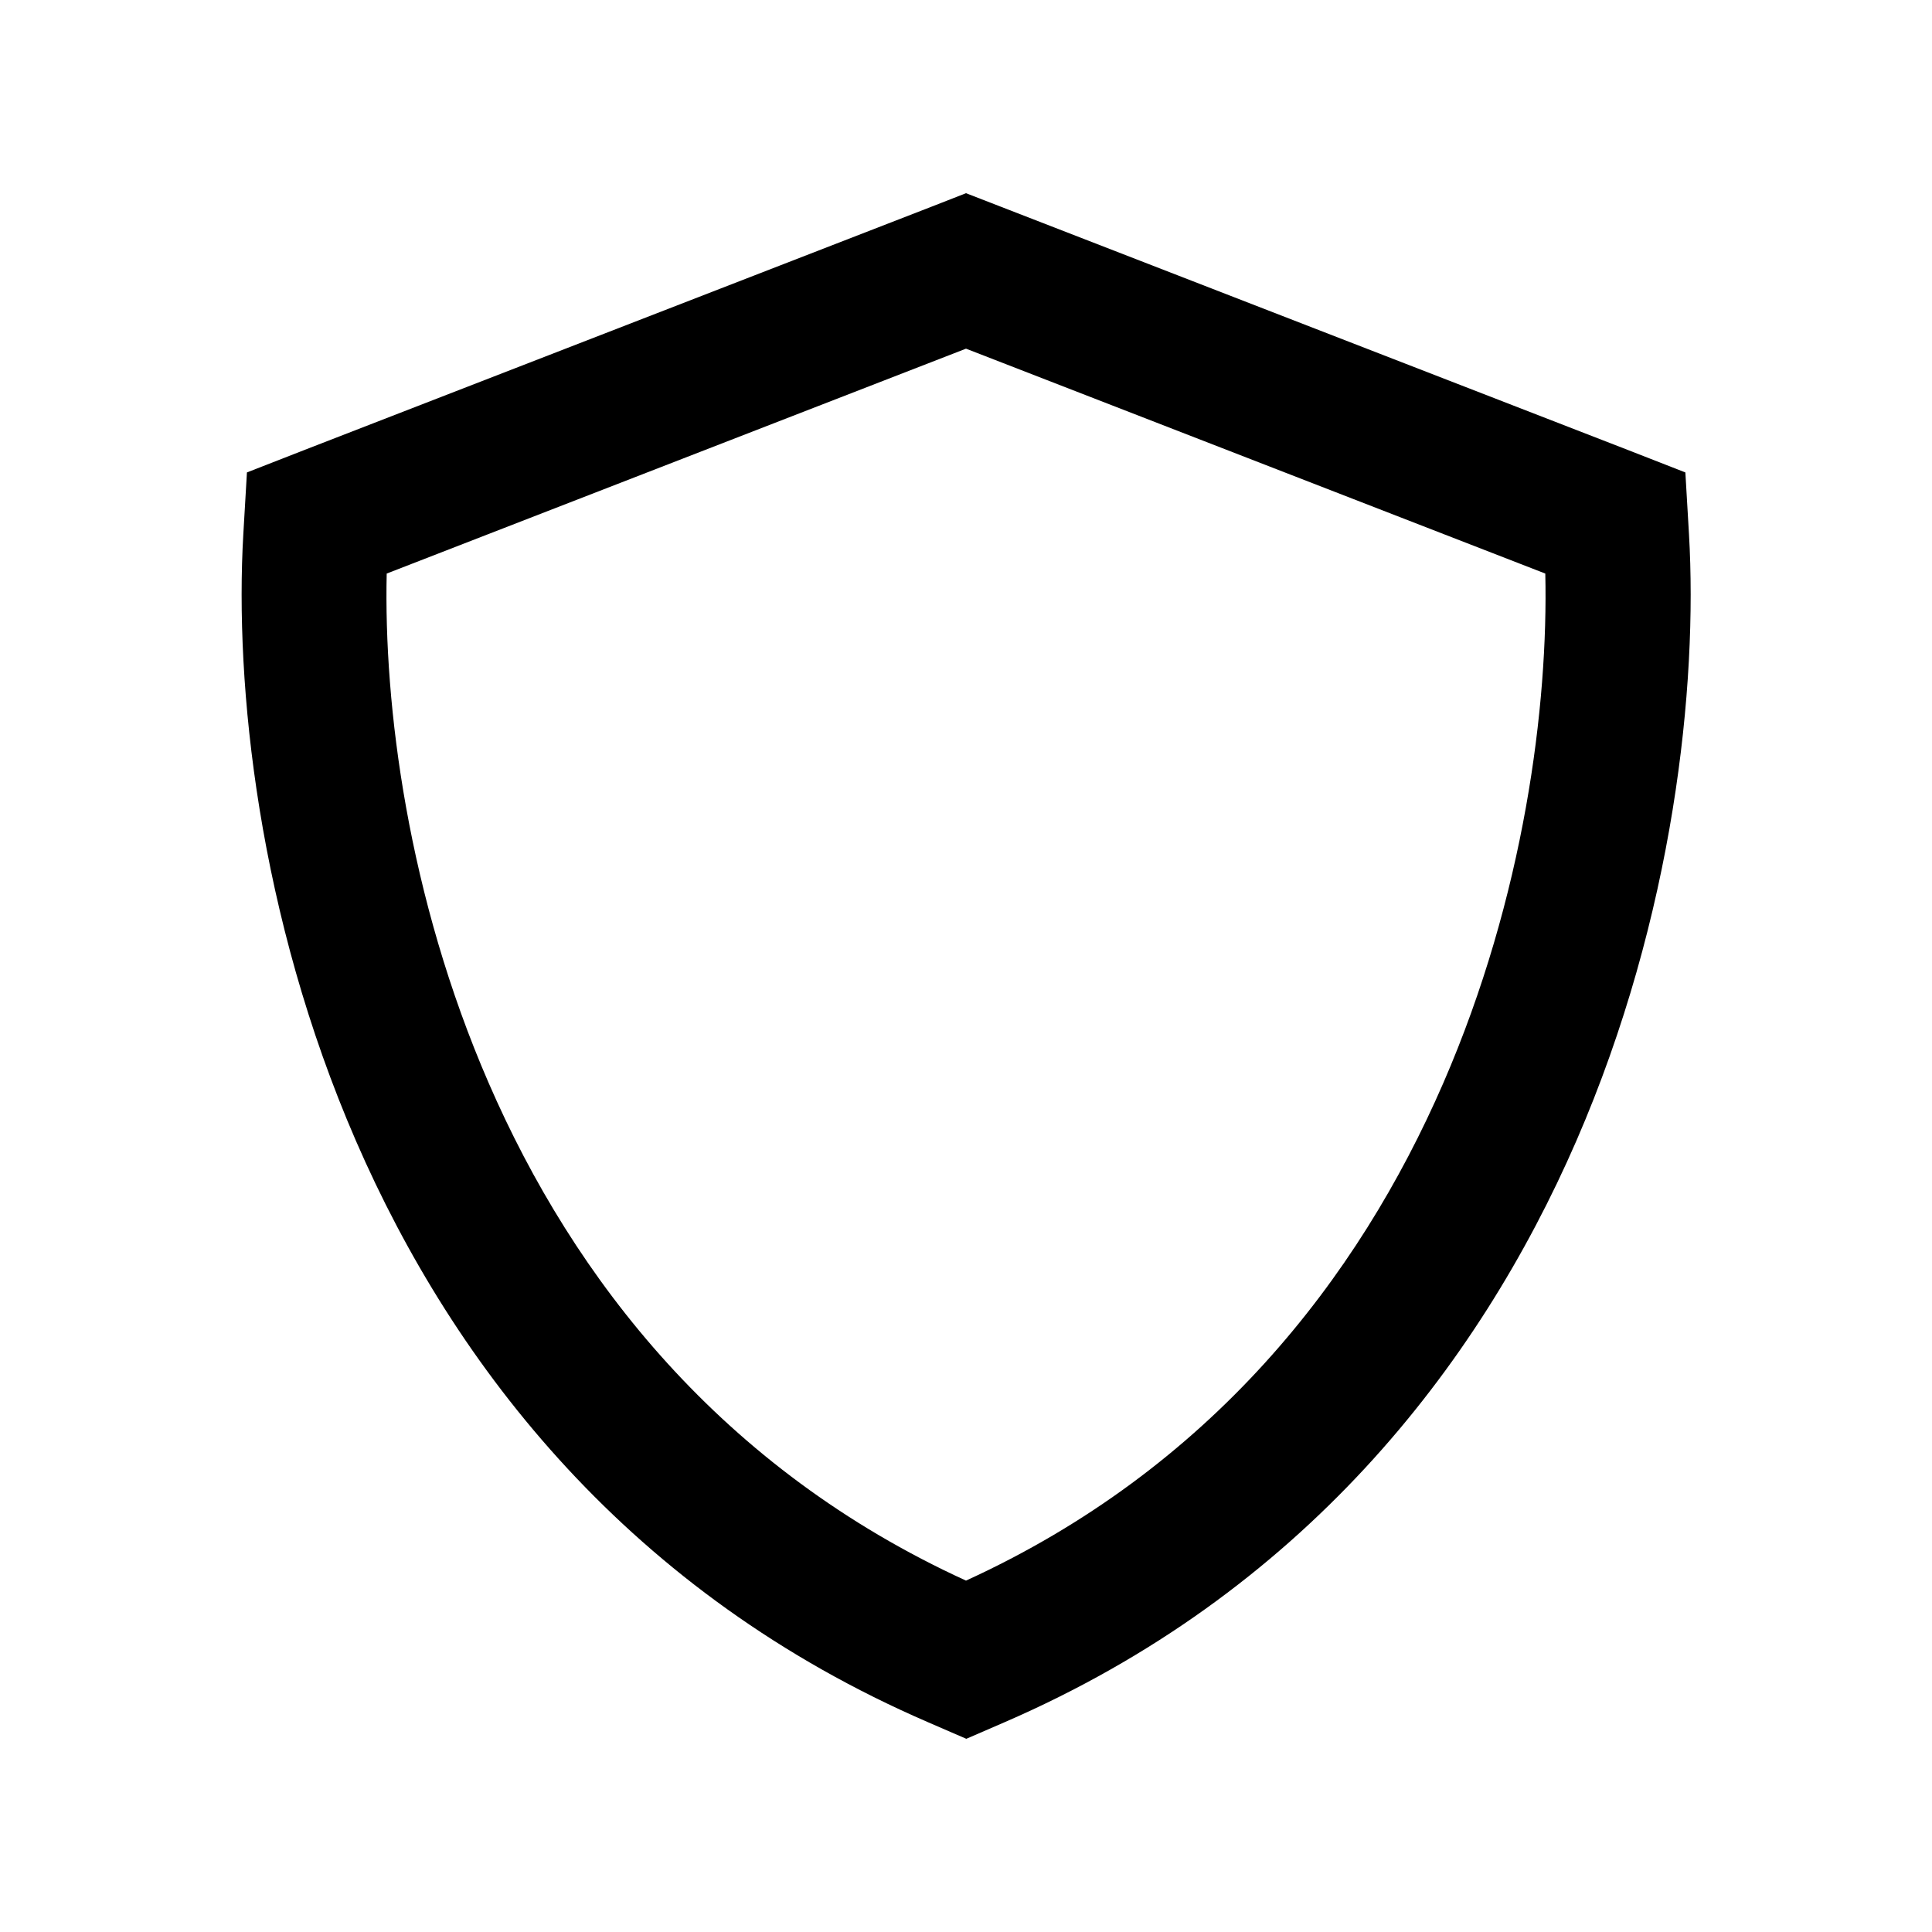
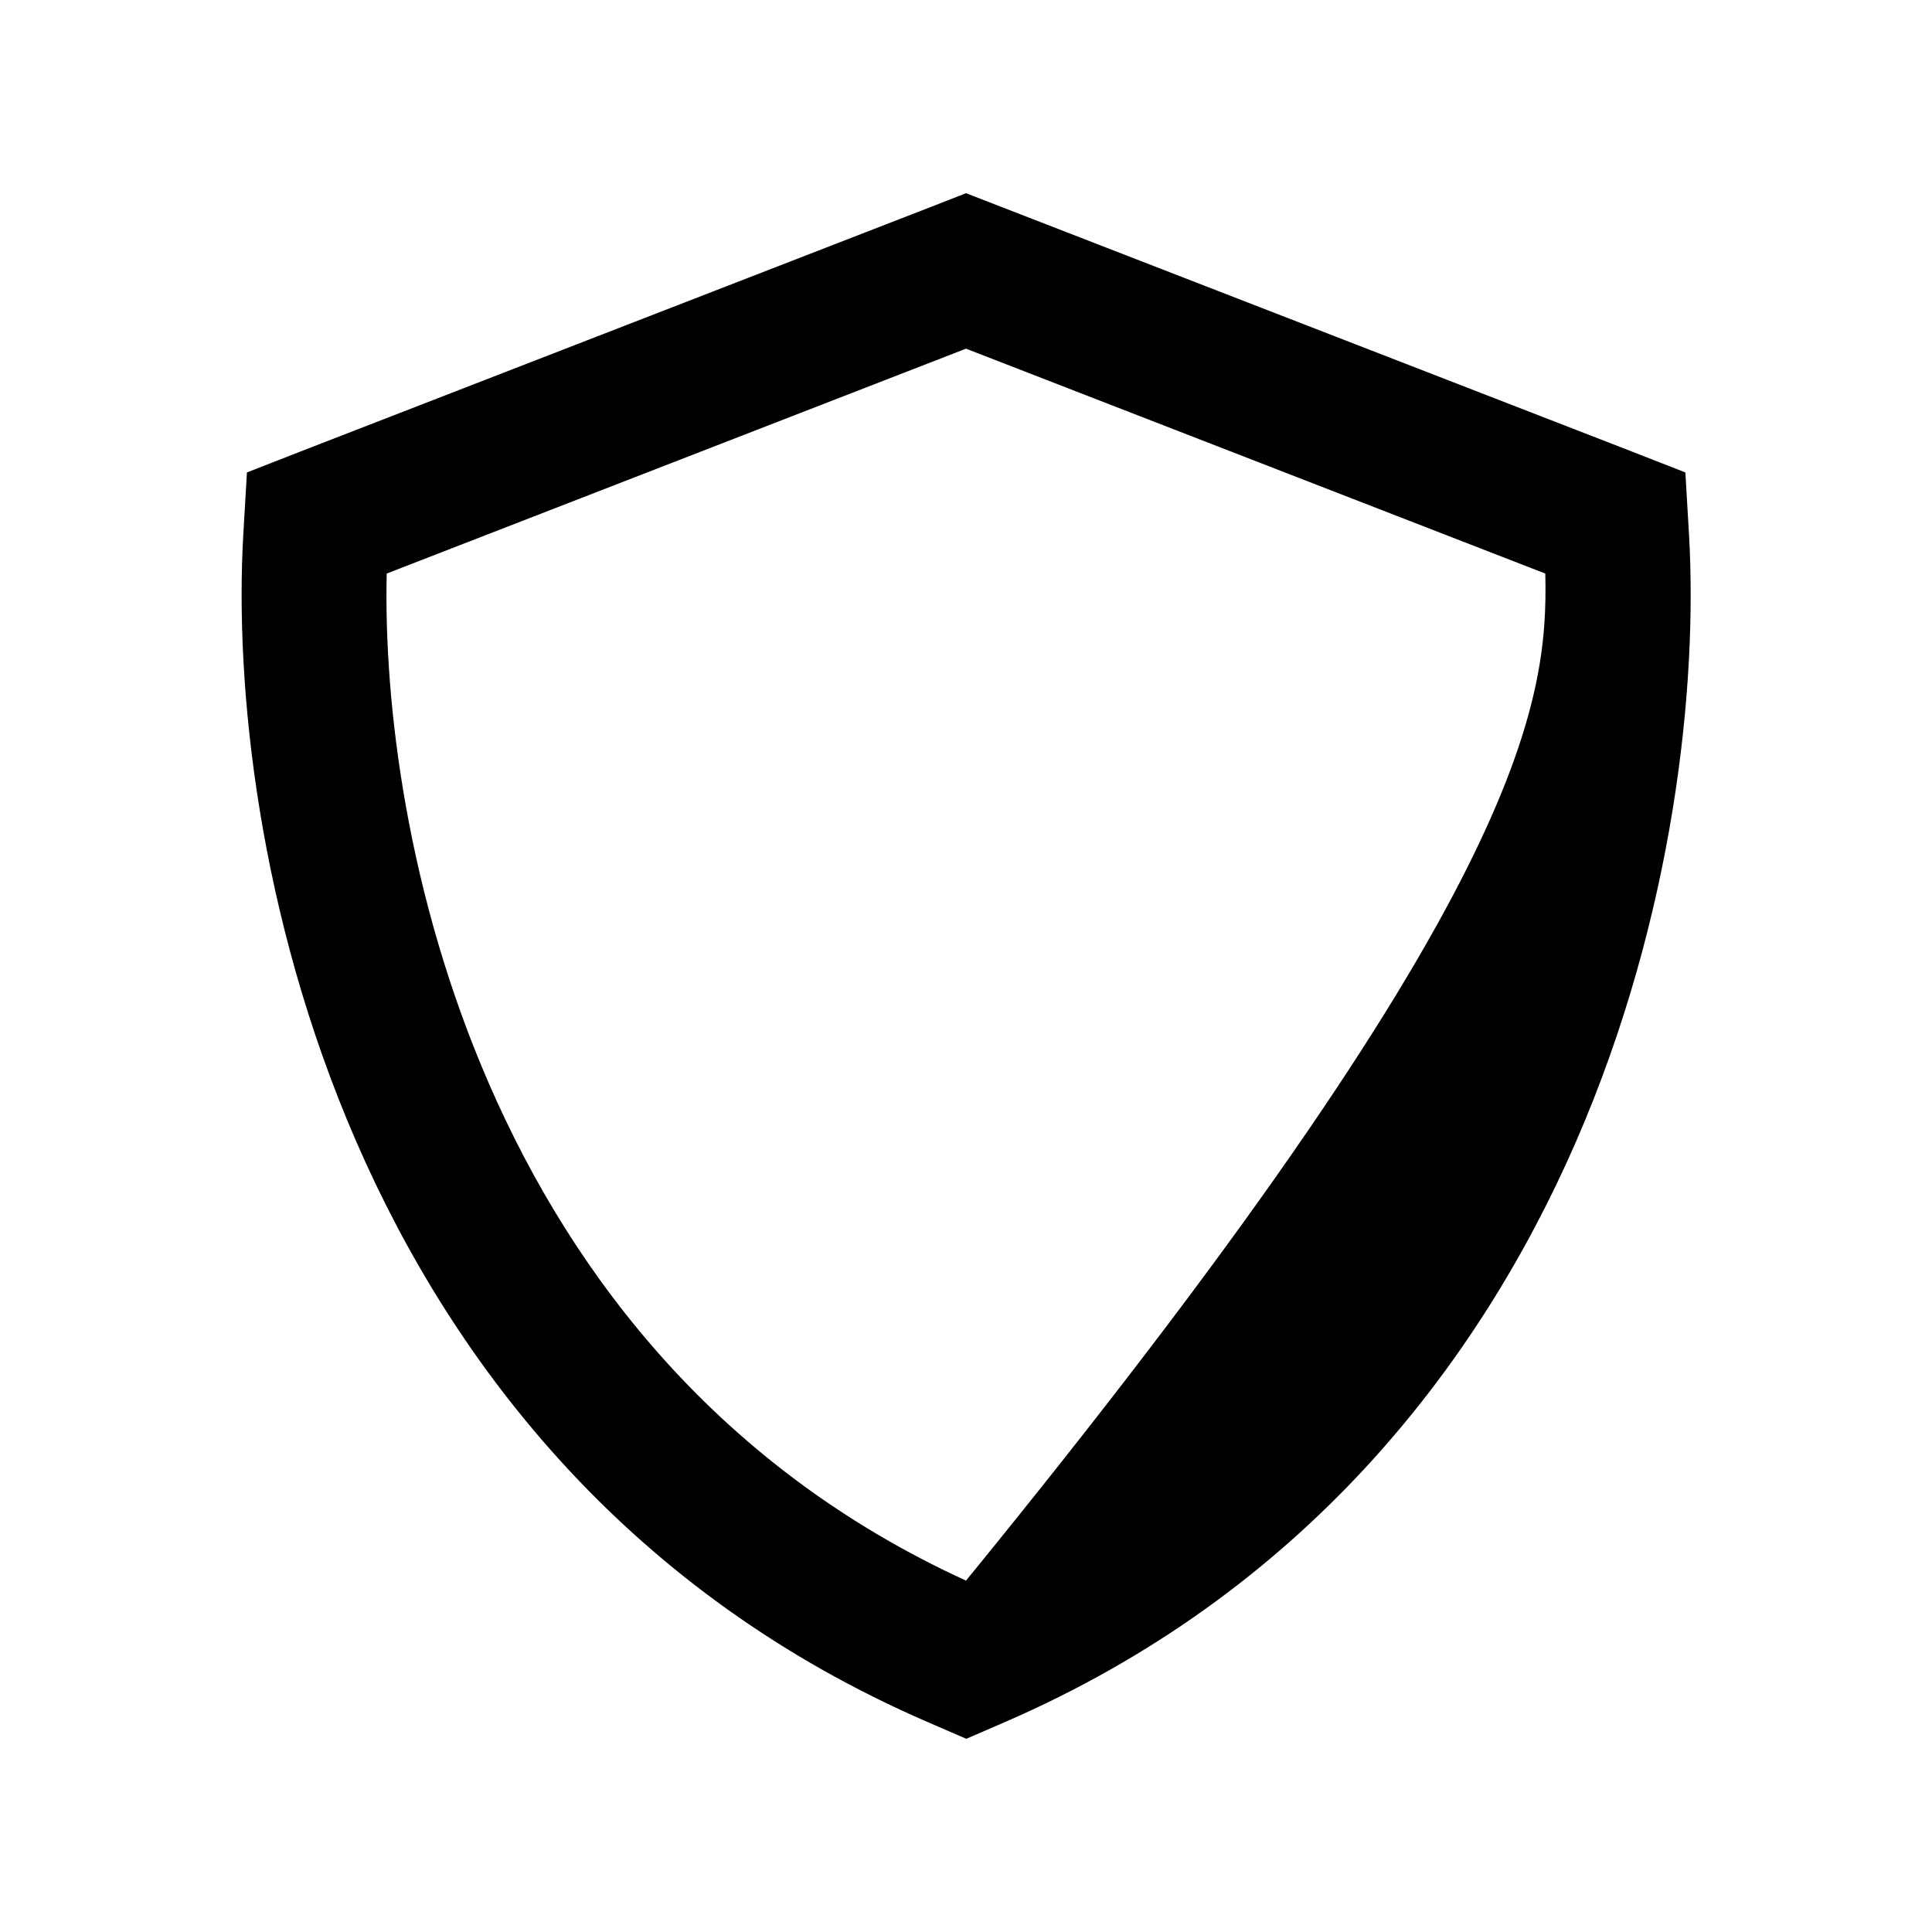
<svg xmlns="http://www.w3.org/2000/svg" viewBox="0 0 640 640">
-   <path fill="currentColor" d="M320 115.5L128.1 190C127.1 233.5 135 296.9 161.9 358.8C190.1 423.7 238.9 486.5 320 523.6C401.1 486.5 449.9 423.7 478.1 358.8C505 296.9 512.9 233.5 511.9 190L320 115.5zM558.3 156.5L559.5 177C562.4 227 554.6 303.3 522.2 377.9C489.5 453.1 431.1 527.9 332.8 570.5L320.1 576L307.4 570.5C208.9 527.9 150.6 453.2 117.9 377.9C85.5 303.3 77.7 226.9 80.6 177L81.8 156.5L101 149L308.5 68.5L320 64L331.6 68.5L539.1 149L558.3 156.5z" />
+   <path fill="currentColor" d="M320 115.5L128.1 190C127.1 233.5 135 296.9 161.9 358.8C190.1 423.7 238.9 486.5 320 523.6C505 296.9 512.9 233.5 511.9 190L320 115.5zM558.3 156.5L559.5 177C562.4 227 554.6 303.3 522.2 377.9C489.5 453.1 431.1 527.9 332.8 570.5L320.1 576L307.4 570.5C208.9 527.9 150.6 453.2 117.9 377.9C85.5 303.3 77.7 226.9 80.6 177L81.8 156.5L101 149L308.5 68.5L320 64L331.6 68.5L539.1 149L558.3 156.5z" />
</svg>